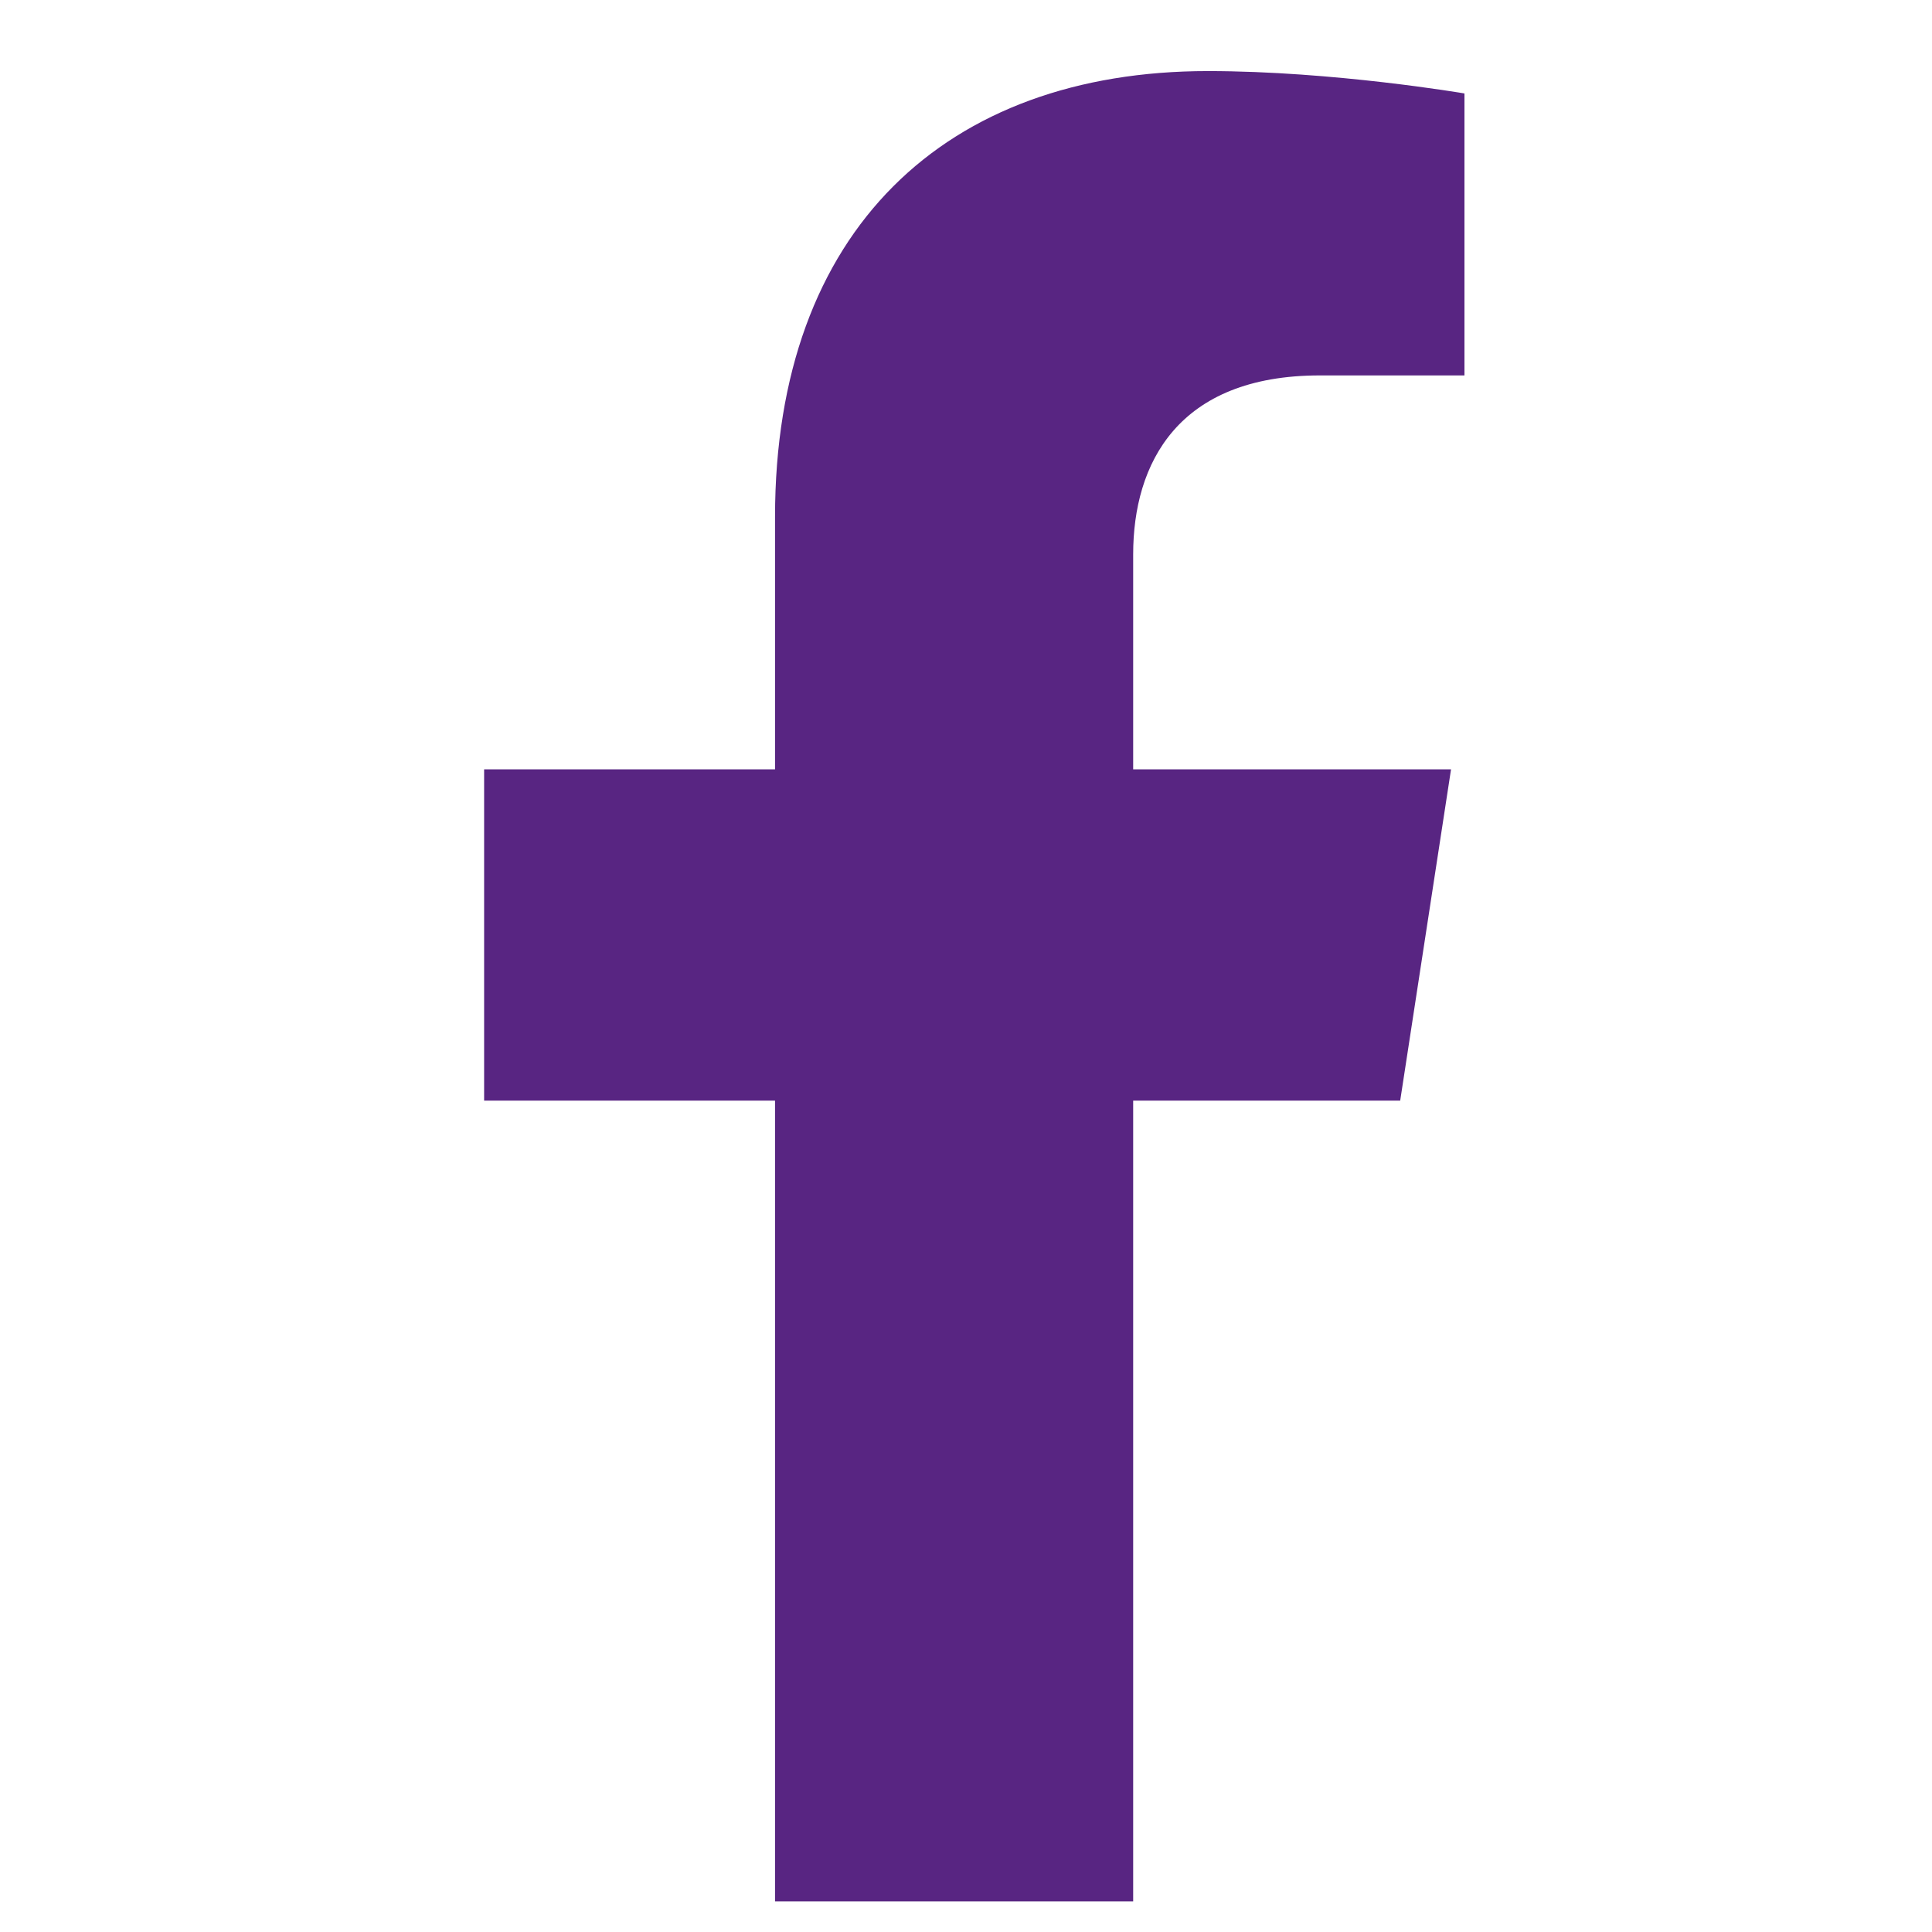
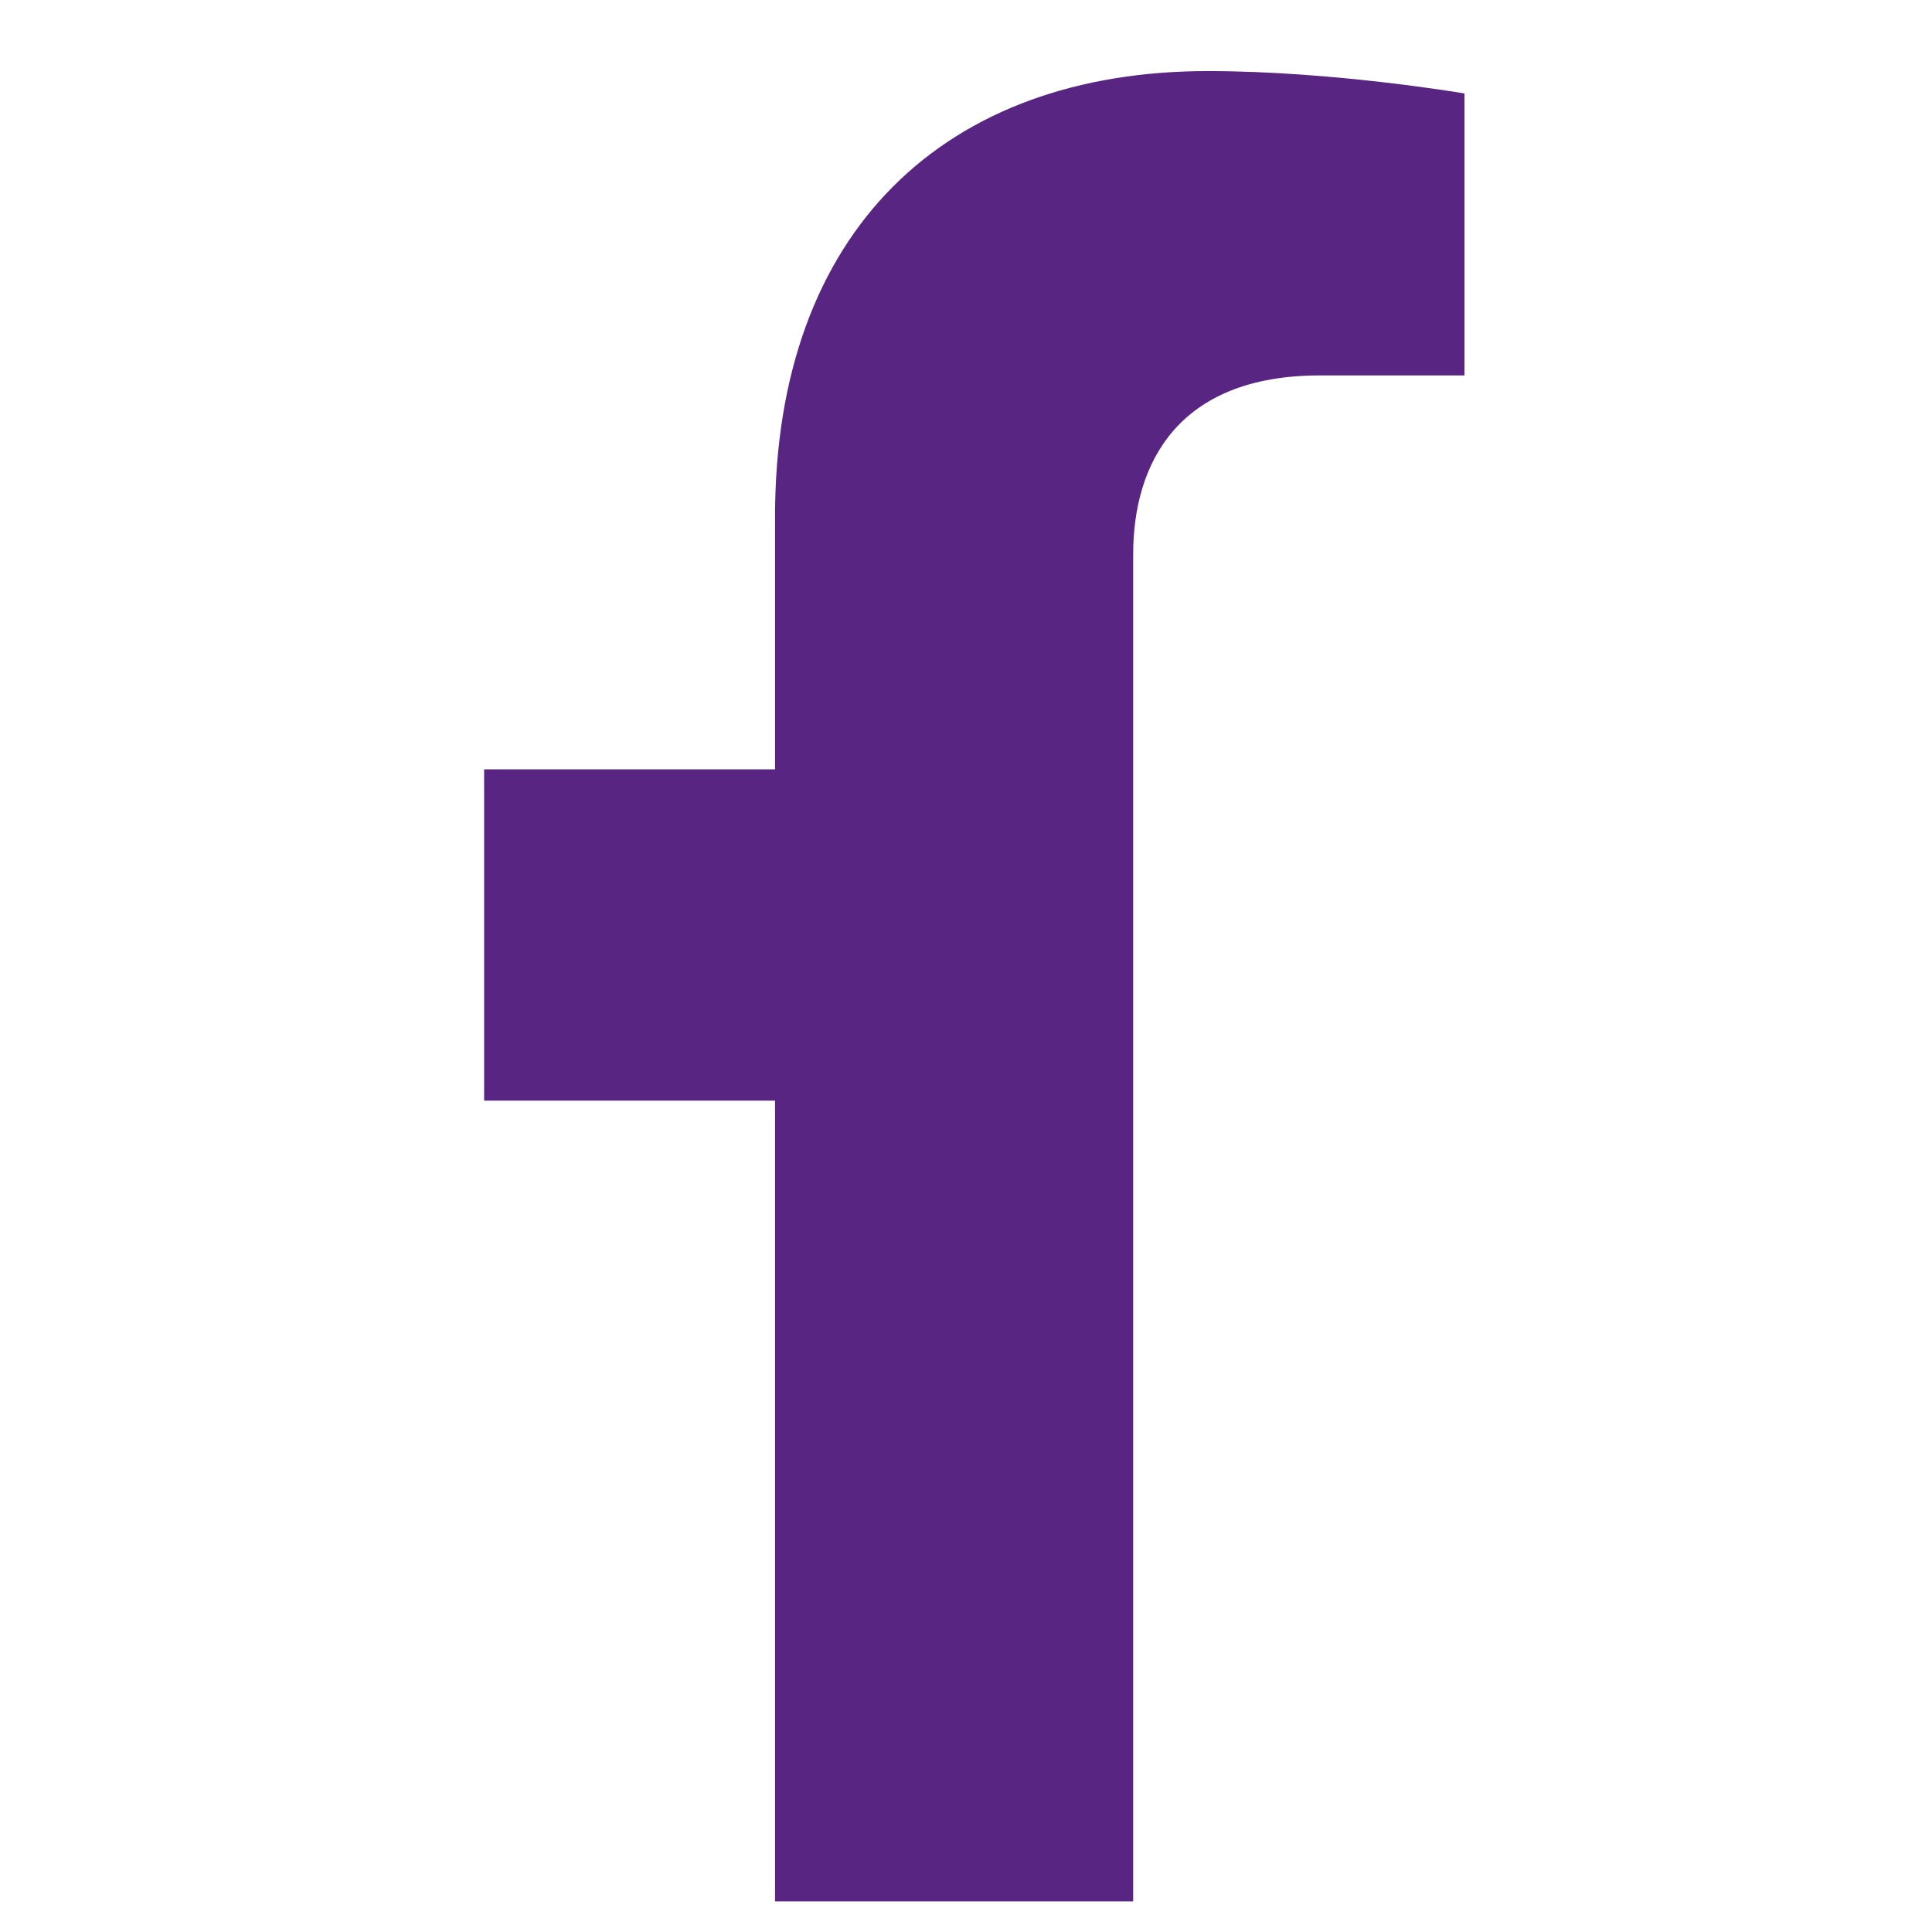
<svg xmlns="http://www.w3.org/2000/svg" width="19" height="19" viewBox="0 0 19 19" fill="none">
-   <path d="M13.77 10.824L14.27 7.566H11.144V5.452C11.144 4.561 11.581 3.692 12.981 3.692H14.402V0.919C14.402 0.919 13.112 0.699 11.879 0.699C9.305 0.699 7.622 2.259 7.622 5.083V7.566H4.761V10.824H7.622V18.699H11.144V10.824H13.77Z" fill="#582582" />
+   <path d="M13.77 10.824H11.144V5.452C11.144 4.561 11.581 3.692 12.981 3.692H14.402V0.919C14.402 0.919 13.112 0.699 11.879 0.699C9.305 0.699 7.622 2.259 7.622 5.083V7.566H4.761V10.824H7.622V18.699H11.144V10.824H13.77Z" fill="#582582" />
</svg>